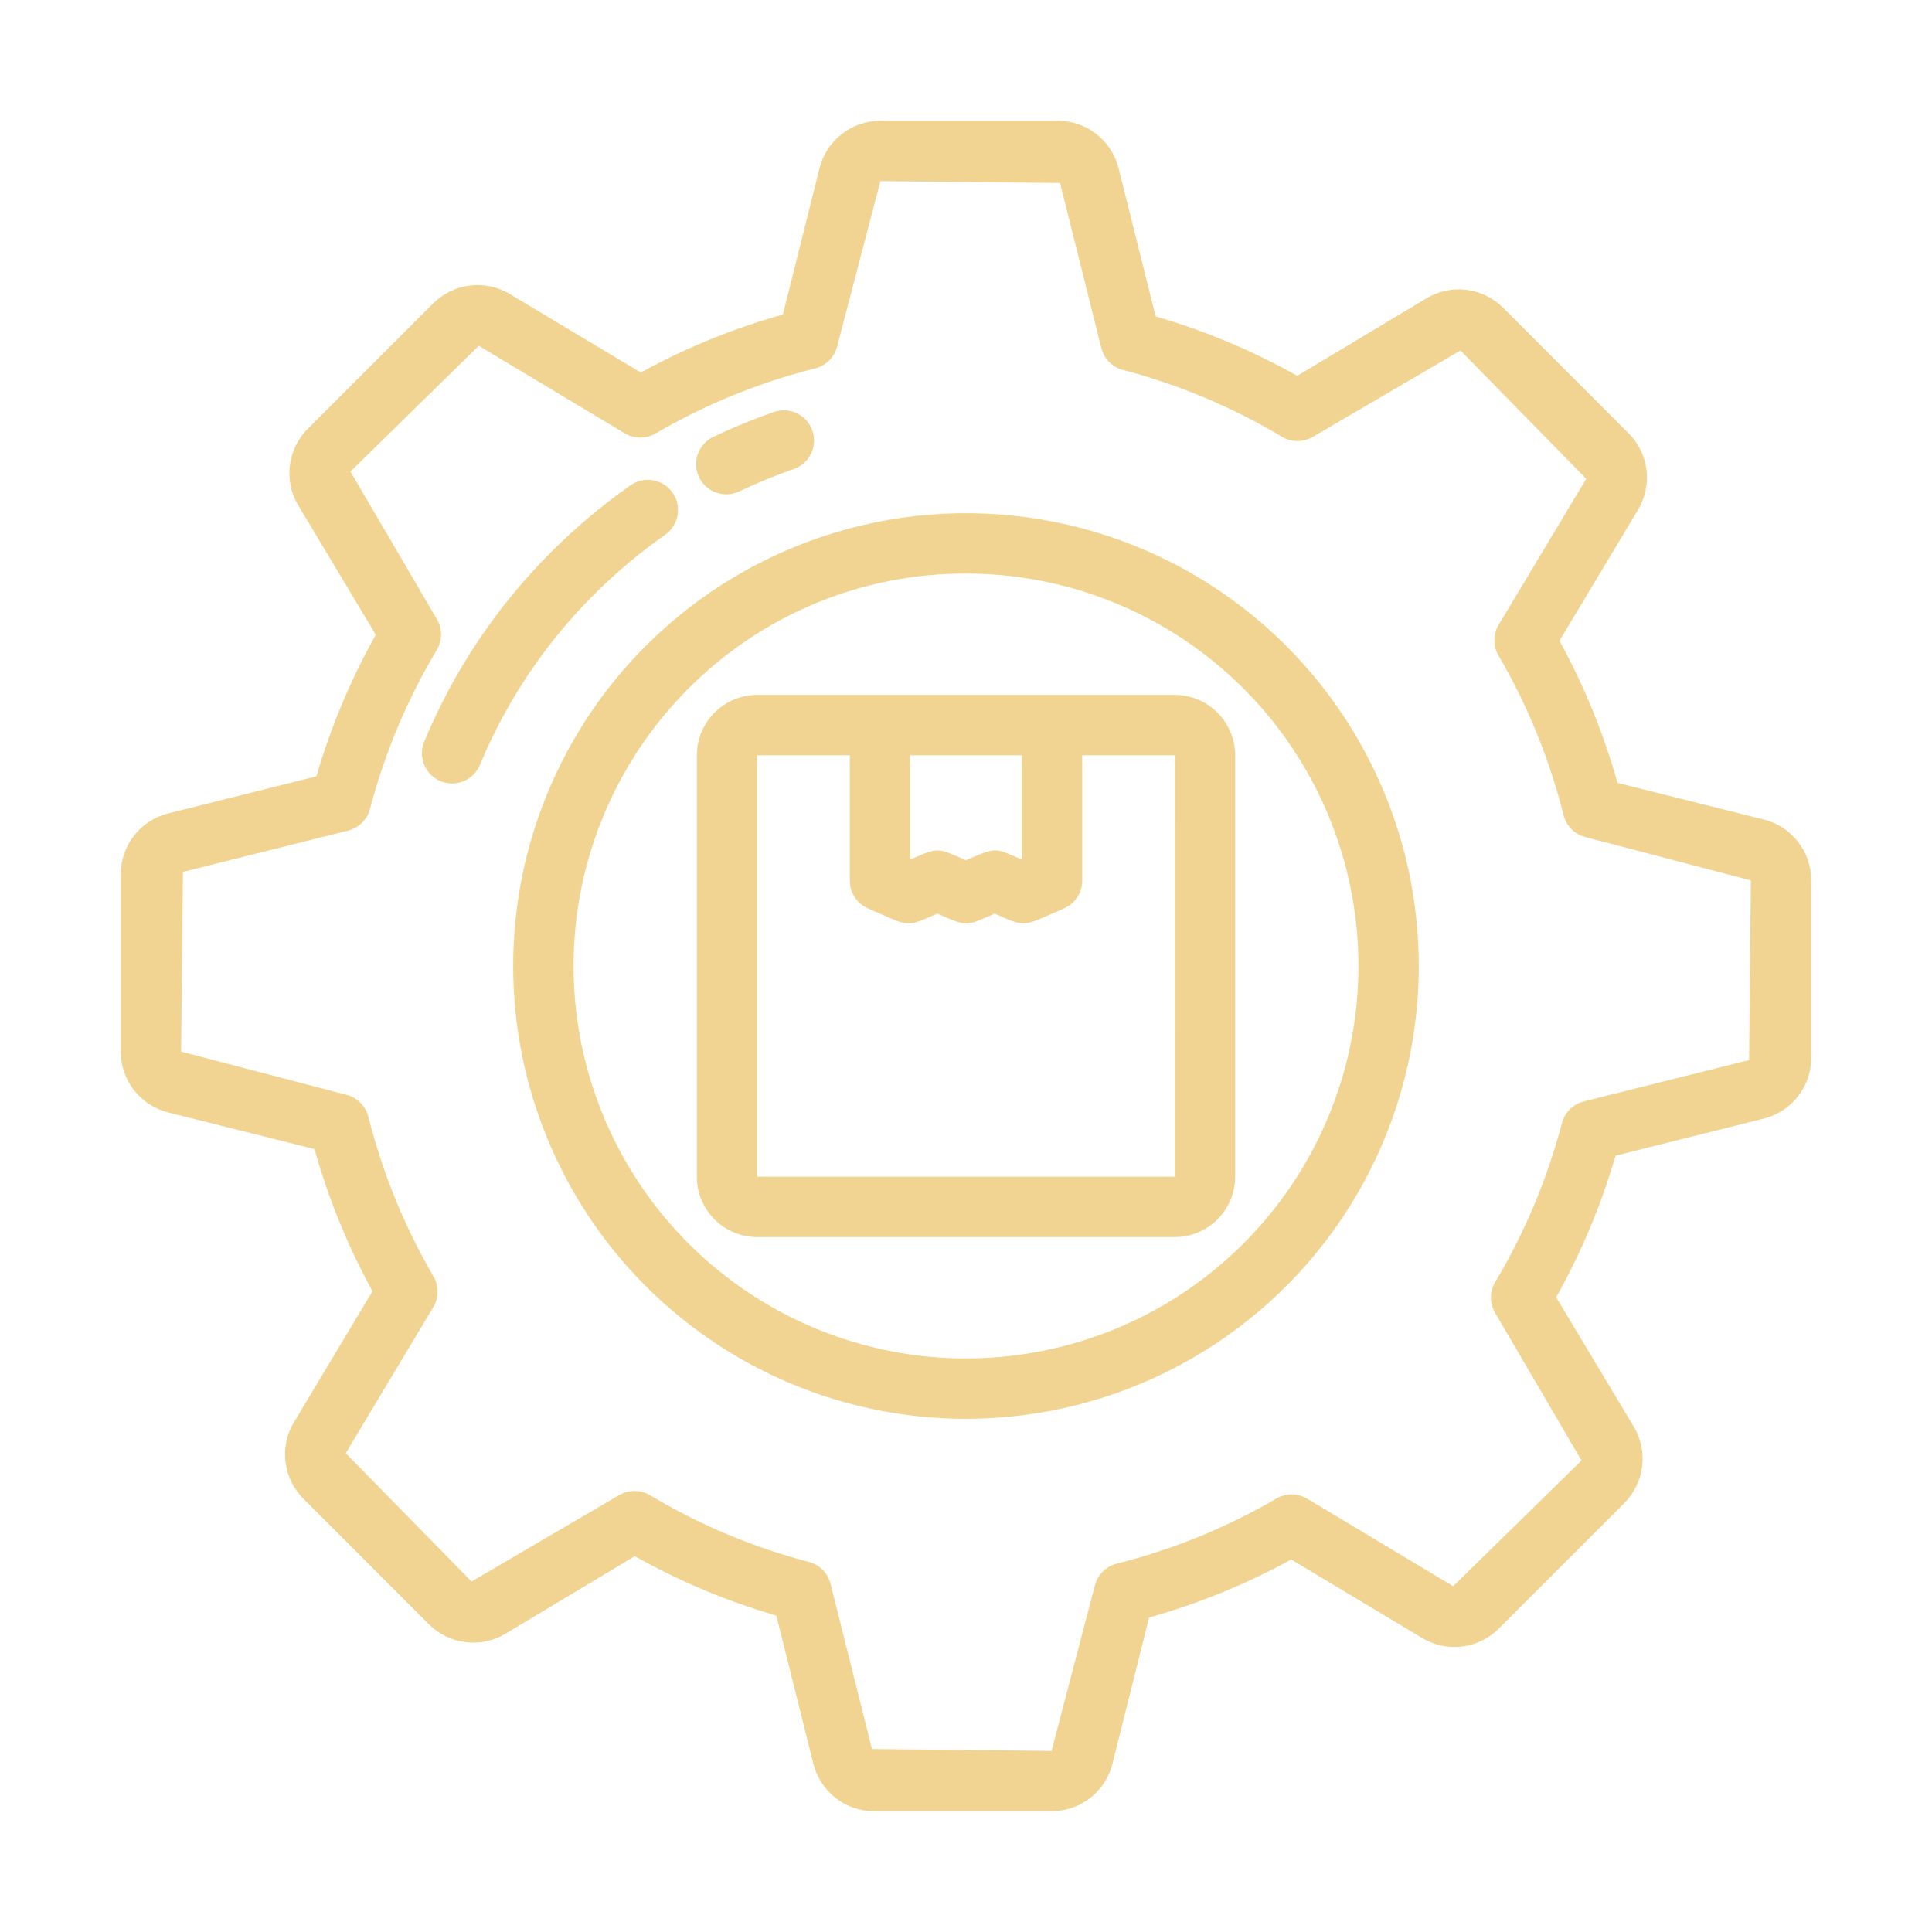
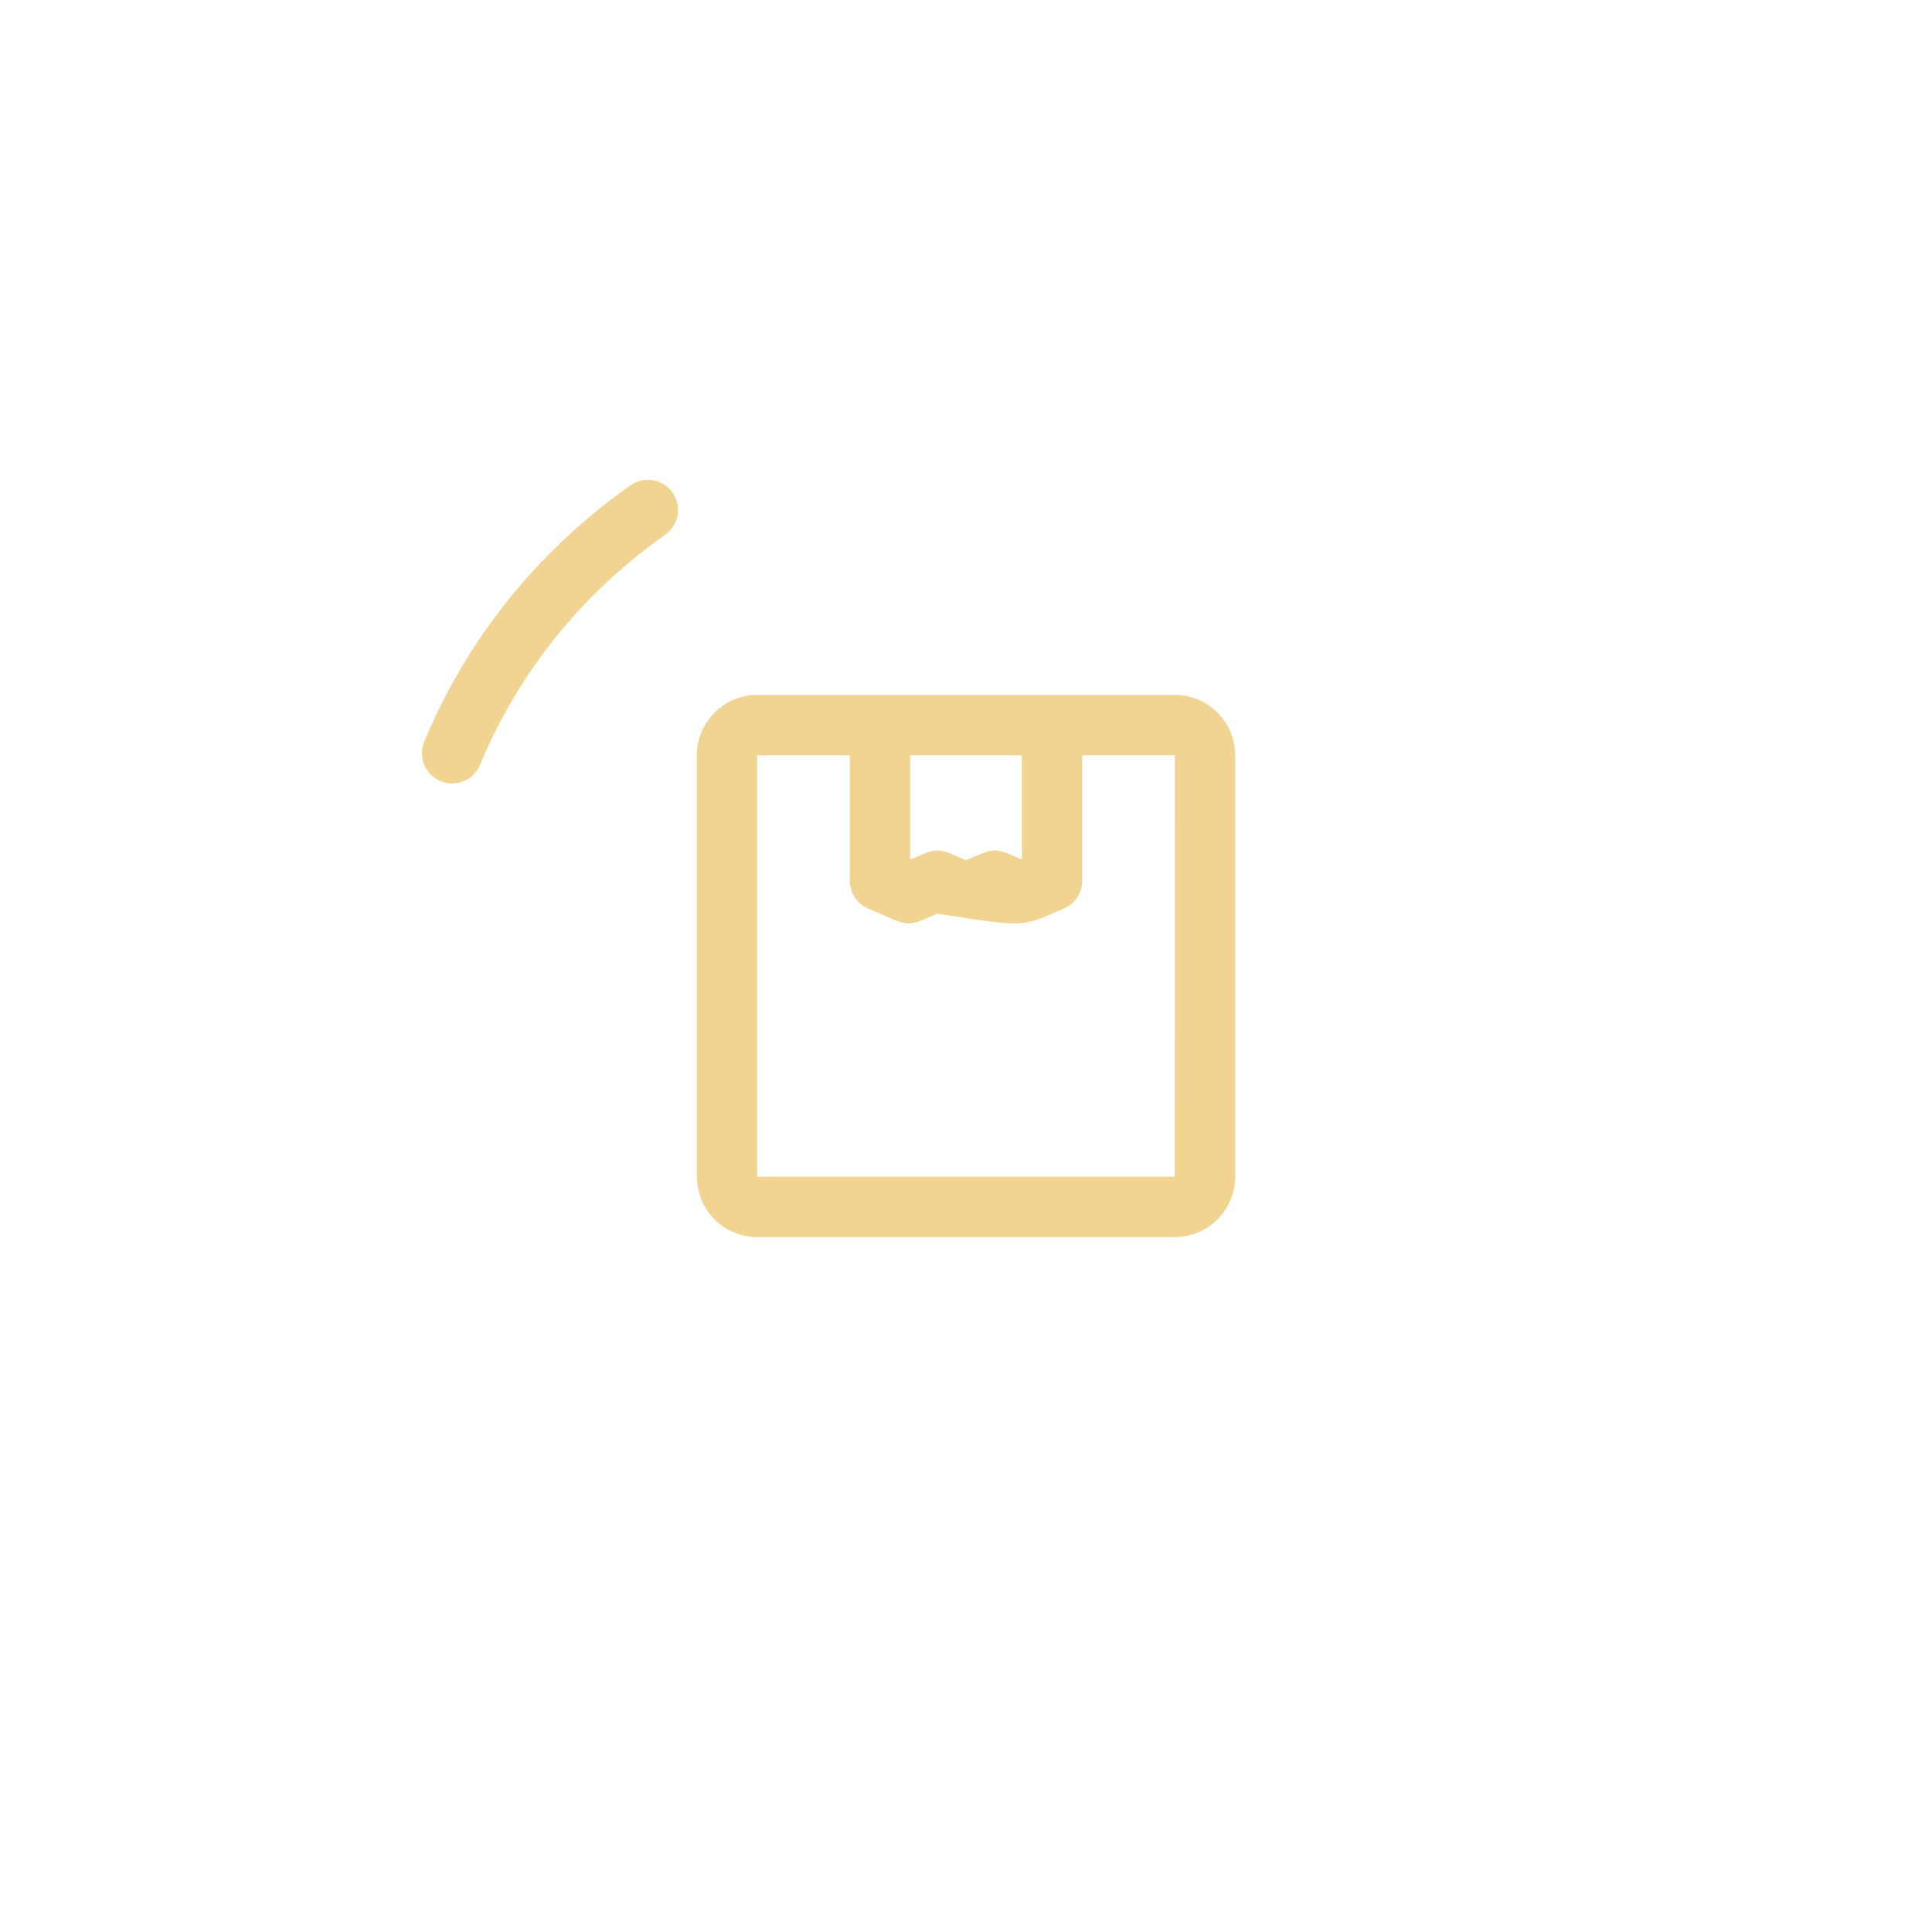
<svg xmlns="http://www.w3.org/2000/svg" width="55" height="55" viewBox="0 0 55 55" fill="none">
-   <path d="M27.5 40.391C24.951 40.391 22.458 39.635 20.338 38.218C18.218 36.802 16.566 34.789 15.591 32.433C14.615 30.078 14.36 27.486 14.857 24.985C15.354 22.485 16.582 20.188 18.385 18.385C19.884 16.886 21.73 15.78 23.758 15.165C25.787 14.549 27.936 14.444 30.015 14.857C32.094 15.271 34.039 16.191 35.678 17.536C37.316 18.881 38.598 20.609 39.409 22.567C40.22 24.526 40.536 26.654 40.328 28.764C40.12 30.873 39.396 32.899 38.218 34.662C37.04 36.424 35.446 37.869 33.576 38.868C31.707 39.868 29.62 40.391 27.5 40.391V40.391ZM27.5 16.328C26.032 16.324 24.578 16.611 23.222 17.173C21.866 17.735 20.635 18.56 19.6 19.6C17.773 21.428 16.635 23.833 16.382 26.405C16.129 28.977 16.775 31.558 18.211 33.707C19.647 35.856 21.784 37.441 24.257 38.191C26.73 38.941 29.387 38.811 31.775 37.822C34.163 36.832 36.134 35.046 37.353 32.766C38.571 30.487 38.962 27.855 38.457 25.32C37.953 22.785 36.585 20.504 34.587 18.864C32.589 17.224 30.085 16.328 27.5 16.328V16.328Z" fill="#F2D492" />
-   <path d="M20.677 14.073C20.482 14.073 20.293 14.007 20.14 13.886C19.988 13.764 19.881 13.594 19.838 13.404C19.795 13.214 19.817 13.015 19.902 12.839C19.987 12.664 20.129 12.522 20.305 12.438C20.868 12.17 21.445 11.933 22.034 11.728C22.25 11.654 22.486 11.668 22.691 11.767C22.896 11.867 23.053 12.044 23.128 12.259C23.202 12.475 23.188 12.711 23.089 12.916C22.989 13.121 22.812 13.278 22.596 13.353C22.069 13.536 21.551 13.748 21.047 13.989C20.932 14.044 20.805 14.073 20.677 14.073V14.073Z" fill="#F2D492" />
  <path d="M12.87 22.304C12.729 22.304 12.59 22.269 12.465 22.203C12.341 22.136 12.234 22.04 12.156 21.922C12.077 21.805 12.029 21.67 12.015 21.529C12.001 21.388 12.022 21.247 12.076 21.116C12.916 19.09 14.148 17.25 15.703 15.703C16.398 15.008 17.151 14.374 17.956 13.81C18.143 13.682 18.373 13.633 18.596 13.673C18.819 13.714 19.017 13.841 19.147 14.026C19.277 14.212 19.328 14.441 19.29 14.665C19.251 14.888 19.126 15.087 18.941 15.219C18.219 15.725 17.542 16.294 16.918 16.918C15.524 18.306 14.418 19.956 13.664 21.774C13.599 21.931 13.489 22.065 13.348 22.159C13.206 22.254 13.04 22.304 12.87 22.304V22.304Z" fill="#F2D492" />
-   <path d="M29.936 51.562H24.889C24.49 51.563 24.103 51.43 23.788 51.184C23.474 50.939 23.251 50.595 23.154 50.208L22.1 45.992C20.697 45.585 19.344 45.017 18.07 44.301L14.392 46.507C14.05 46.713 13.649 46.798 13.253 46.749C12.857 46.7 12.489 46.52 12.207 46.237L8.639 42.668C8.357 42.387 8.177 42.019 8.128 41.623C8.079 41.227 8.164 40.826 8.37 40.485L10.604 36.758C9.901 35.477 9.347 34.119 8.953 32.712L4.791 31.67C4.404 31.574 4.061 31.351 3.815 31.037C3.57 30.723 3.437 30.336 3.438 29.937V24.889C3.437 24.491 3.57 24.103 3.815 23.789C4.061 23.474 4.404 23.252 4.791 23.155L9.008 22.1C9.416 20.696 9.983 19.345 10.698 18.07L8.493 14.392C8.288 14.05 8.203 13.65 8.251 13.255C8.3 12.859 8.479 12.491 8.761 12.209L12.331 8.639C12.613 8.357 12.981 8.177 13.376 8.129C13.772 8.08 14.173 8.165 14.514 8.371L18.241 10.605C19.522 9.902 20.88 9.348 22.288 8.954L23.329 4.792C23.425 4.405 23.648 4.061 23.962 3.816C24.276 3.57 24.664 3.437 25.063 3.438H30.111C30.51 3.437 30.897 3.57 31.211 3.816C31.525 4.061 31.748 4.405 31.845 4.792L32.899 9.007C34.303 9.415 35.655 9.983 36.93 10.699L40.608 8.493C40.95 8.287 41.35 8.202 41.746 8.251C42.142 8.3 42.51 8.48 42.792 8.762L46.36 12.332C46.643 12.613 46.823 12.981 46.871 13.377C46.92 13.773 46.835 14.174 46.63 14.515L44.395 18.241C45.098 19.523 45.652 20.881 46.047 22.288L50.209 23.33C50.596 23.426 50.939 23.649 51.185 23.963C51.43 24.278 51.563 24.665 51.562 25.064V30.111C51.563 30.509 51.43 30.897 51.185 31.211C50.939 31.525 50.596 31.748 50.209 31.845L45.992 32.9C45.584 34.303 45.016 35.655 44.301 36.93L46.506 40.608C46.712 40.95 46.797 41.35 46.748 41.746C46.7 42.142 46.52 42.51 46.238 42.792L42.668 46.361C42.387 46.644 42.019 46.824 41.623 46.872C41.227 46.921 40.826 46.835 40.485 46.63L36.758 44.395C35.476 45.099 34.119 45.653 32.712 46.047L31.67 50.208C31.574 50.595 31.351 50.939 31.037 51.184C30.723 51.43 30.335 51.563 29.936 51.562V51.562ZM18.063 42.443C18.218 42.443 18.371 42.485 18.504 42.565C19.915 43.41 21.439 44.05 23.03 44.466C23.179 44.505 23.315 44.584 23.423 44.693C23.531 44.803 23.608 44.939 23.645 45.089L24.822 49.791L29.936 49.844L31.168 45.138C31.205 44.987 31.283 44.849 31.393 44.739C31.503 44.629 31.641 44.551 31.792 44.513C33.387 44.113 34.917 43.489 36.336 42.659C36.469 42.581 36.621 42.541 36.775 42.542C36.929 42.543 37.08 42.585 37.212 42.664L41.368 45.156L45.022 41.577L42.566 37.38C42.486 37.246 42.444 37.094 42.444 36.938C42.443 36.783 42.485 36.63 42.565 36.497C43.409 35.085 44.049 33.56 44.466 31.969C44.505 31.82 44.584 31.684 44.694 31.576C44.803 31.468 44.94 31.391 45.09 31.354L49.793 30.178L49.844 25.064L45.138 23.832C44.987 23.795 44.849 23.717 44.739 23.607C44.629 23.497 44.551 23.359 44.513 23.208C44.112 21.613 43.488 20.082 42.659 18.661C42.581 18.528 42.541 18.377 42.542 18.223C42.543 18.069 42.585 17.918 42.664 17.786L45.156 13.631L41.577 9.978L37.38 12.434C37.246 12.514 37.093 12.556 36.938 12.557C36.782 12.557 36.629 12.515 36.496 12.435C35.084 11.59 33.56 10.95 31.969 10.532C31.82 10.493 31.684 10.415 31.576 10.306C31.468 10.196 31.391 10.06 31.354 9.91L30.177 5.209L25.063 5.156L23.832 9.862C23.794 10.013 23.716 10.151 23.607 10.261C23.497 10.371 23.359 10.449 23.208 10.487C21.613 10.888 20.082 11.512 18.661 12.341C18.528 12.418 18.377 12.459 18.223 12.458C18.069 12.457 17.918 12.415 17.786 12.336L13.63 9.844L9.977 13.424L12.433 17.62C12.513 17.754 12.556 17.906 12.556 18.062C12.556 18.217 12.514 18.37 12.434 18.503C11.59 19.915 10.95 21.439 10.532 23.03C10.493 23.179 10.415 23.315 10.306 23.423C10.196 23.531 10.06 23.608 9.911 23.645L5.208 24.822L5.156 29.937L9.862 31.167C10.013 31.205 10.151 31.283 10.261 31.393C10.371 31.503 10.449 31.641 10.487 31.792C10.888 33.387 11.512 34.917 12.34 36.338C12.418 36.471 12.458 36.622 12.457 36.776C12.457 36.93 12.414 37.081 12.335 37.213L9.843 41.369L13.424 45.022L17.62 42.566C17.754 42.486 17.907 42.444 18.063 42.443V42.443Z" fill="#F2D492" />
-   <path d="M33.444 19.782H21.556C21.1 19.783 20.663 19.964 20.341 20.287C20.019 20.609 19.837 21.046 19.837 21.501V33.499C19.837 33.955 20.019 34.391 20.341 34.714C20.663 35.036 21.1 35.217 21.556 35.218H33.444C33.9 35.217 34.337 35.036 34.659 34.714C34.981 34.391 35.162 33.955 35.163 33.499V21.501C35.162 21.046 34.981 20.609 34.659 20.287C34.337 19.964 33.9 19.783 33.444 19.782V19.782ZM29.09 21.501V24.471C28.299 24.128 28.376 24.11 27.497 24.49C26.67 24.13 26.741 24.11 25.91 24.47V21.501H29.09ZM33.443 33.499H21.556V21.501H24.192V25.072C24.192 25.24 24.241 25.403 24.332 25.543C24.424 25.683 24.555 25.794 24.709 25.86C25.937 26.394 25.758 26.41 26.682 26.009C27.565 26.392 27.479 26.37 28.314 26.009C29.239 26.41 29.063 26.393 30.29 25.861C30.444 25.794 30.575 25.684 30.667 25.544C30.759 25.404 30.808 25.24 30.808 25.072V21.501H33.444L33.443 33.499Z" fill="#F2D492" />
+   <path d="M33.444 19.782H21.556C21.1 19.783 20.663 19.964 20.341 20.287C20.019 20.609 19.837 21.046 19.837 21.501V33.499C19.837 33.955 20.019 34.391 20.341 34.714C20.663 35.036 21.1 35.217 21.556 35.218H33.444C33.9 35.217 34.337 35.036 34.659 34.714C34.981 34.391 35.162 33.955 35.163 33.499V21.501C35.162 21.046 34.981 20.609 34.659 20.287C34.337 19.964 33.9 19.783 33.444 19.782V19.782ZM29.09 21.501V24.471C28.299 24.128 28.376 24.11 27.497 24.49C26.67 24.13 26.741 24.11 25.91 24.47V21.501H29.09ZM33.443 33.499H21.556V21.501H24.192V25.072C24.192 25.24 24.241 25.403 24.332 25.543C24.424 25.683 24.555 25.794 24.709 25.86C25.937 26.394 25.758 26.41 26.682 26.009C29.239 26.41 29.063 26.393 30.29 25.861C30.444 25.794 30.575 25.684 30.667 25.544C30.759 25.404 30.808 25.24 30.808 25.072V21.501H33.444L33.443 33.499Z" fill="#F2D492" />
</svg>